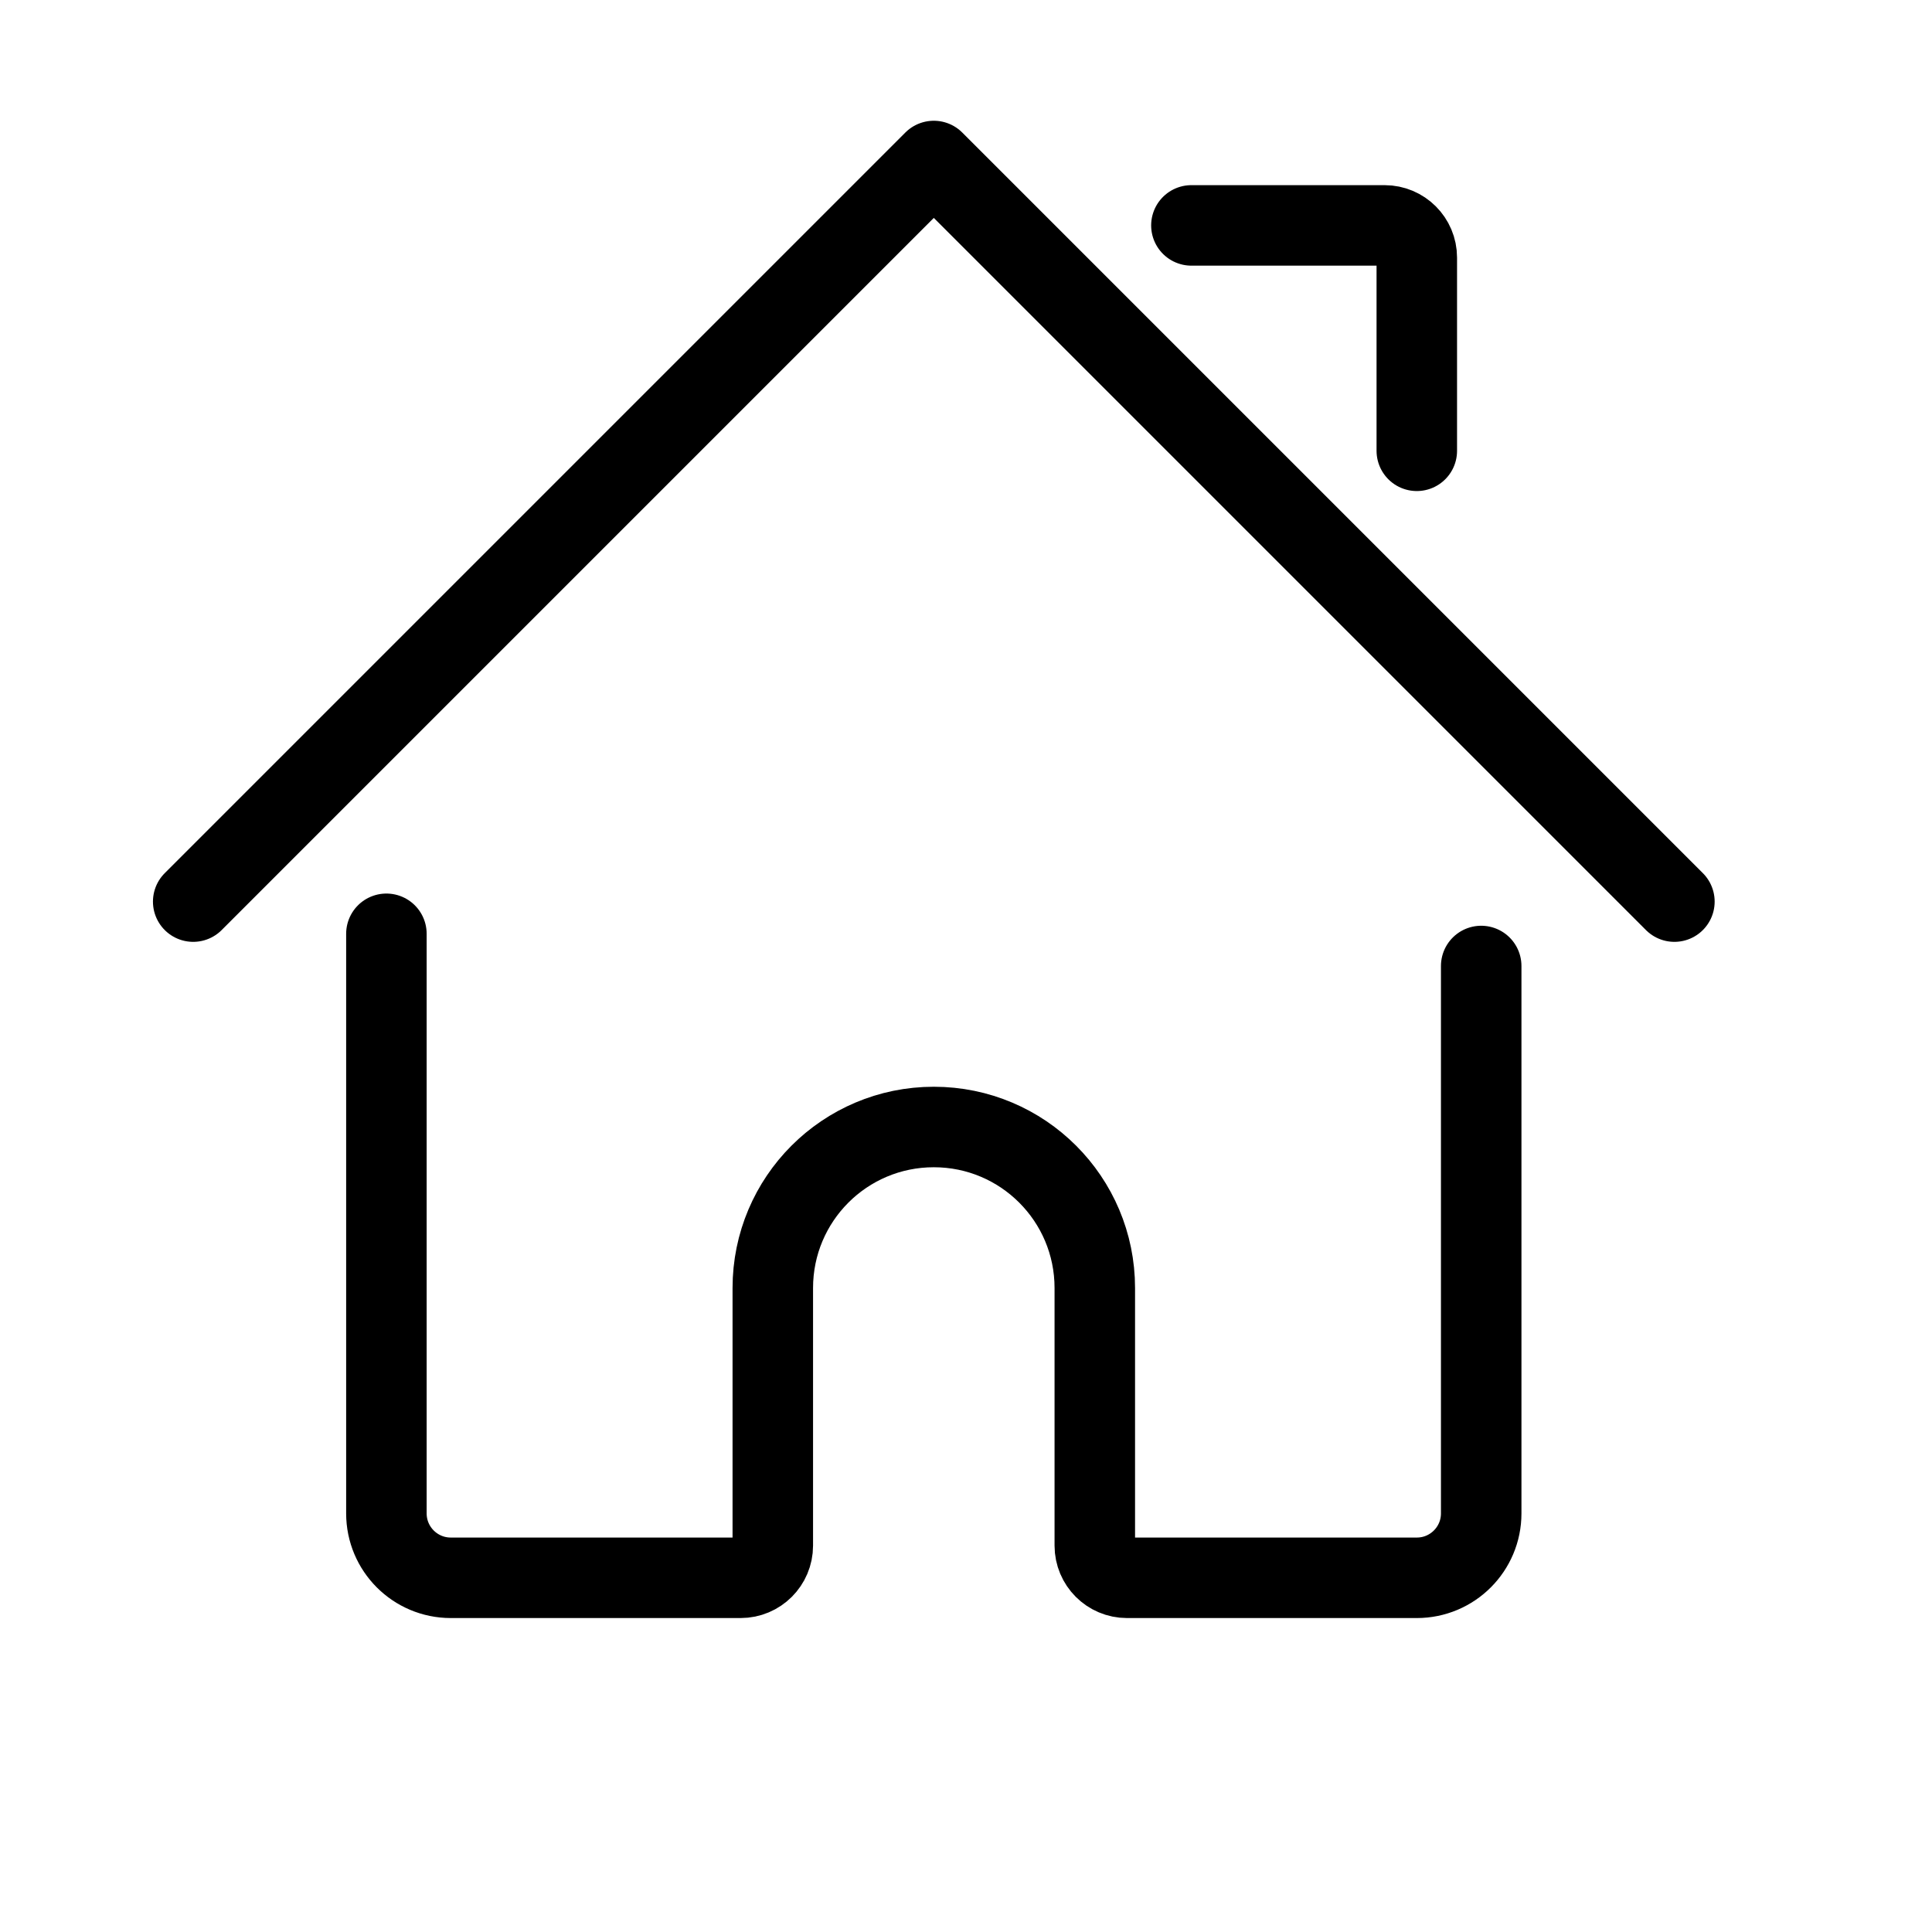
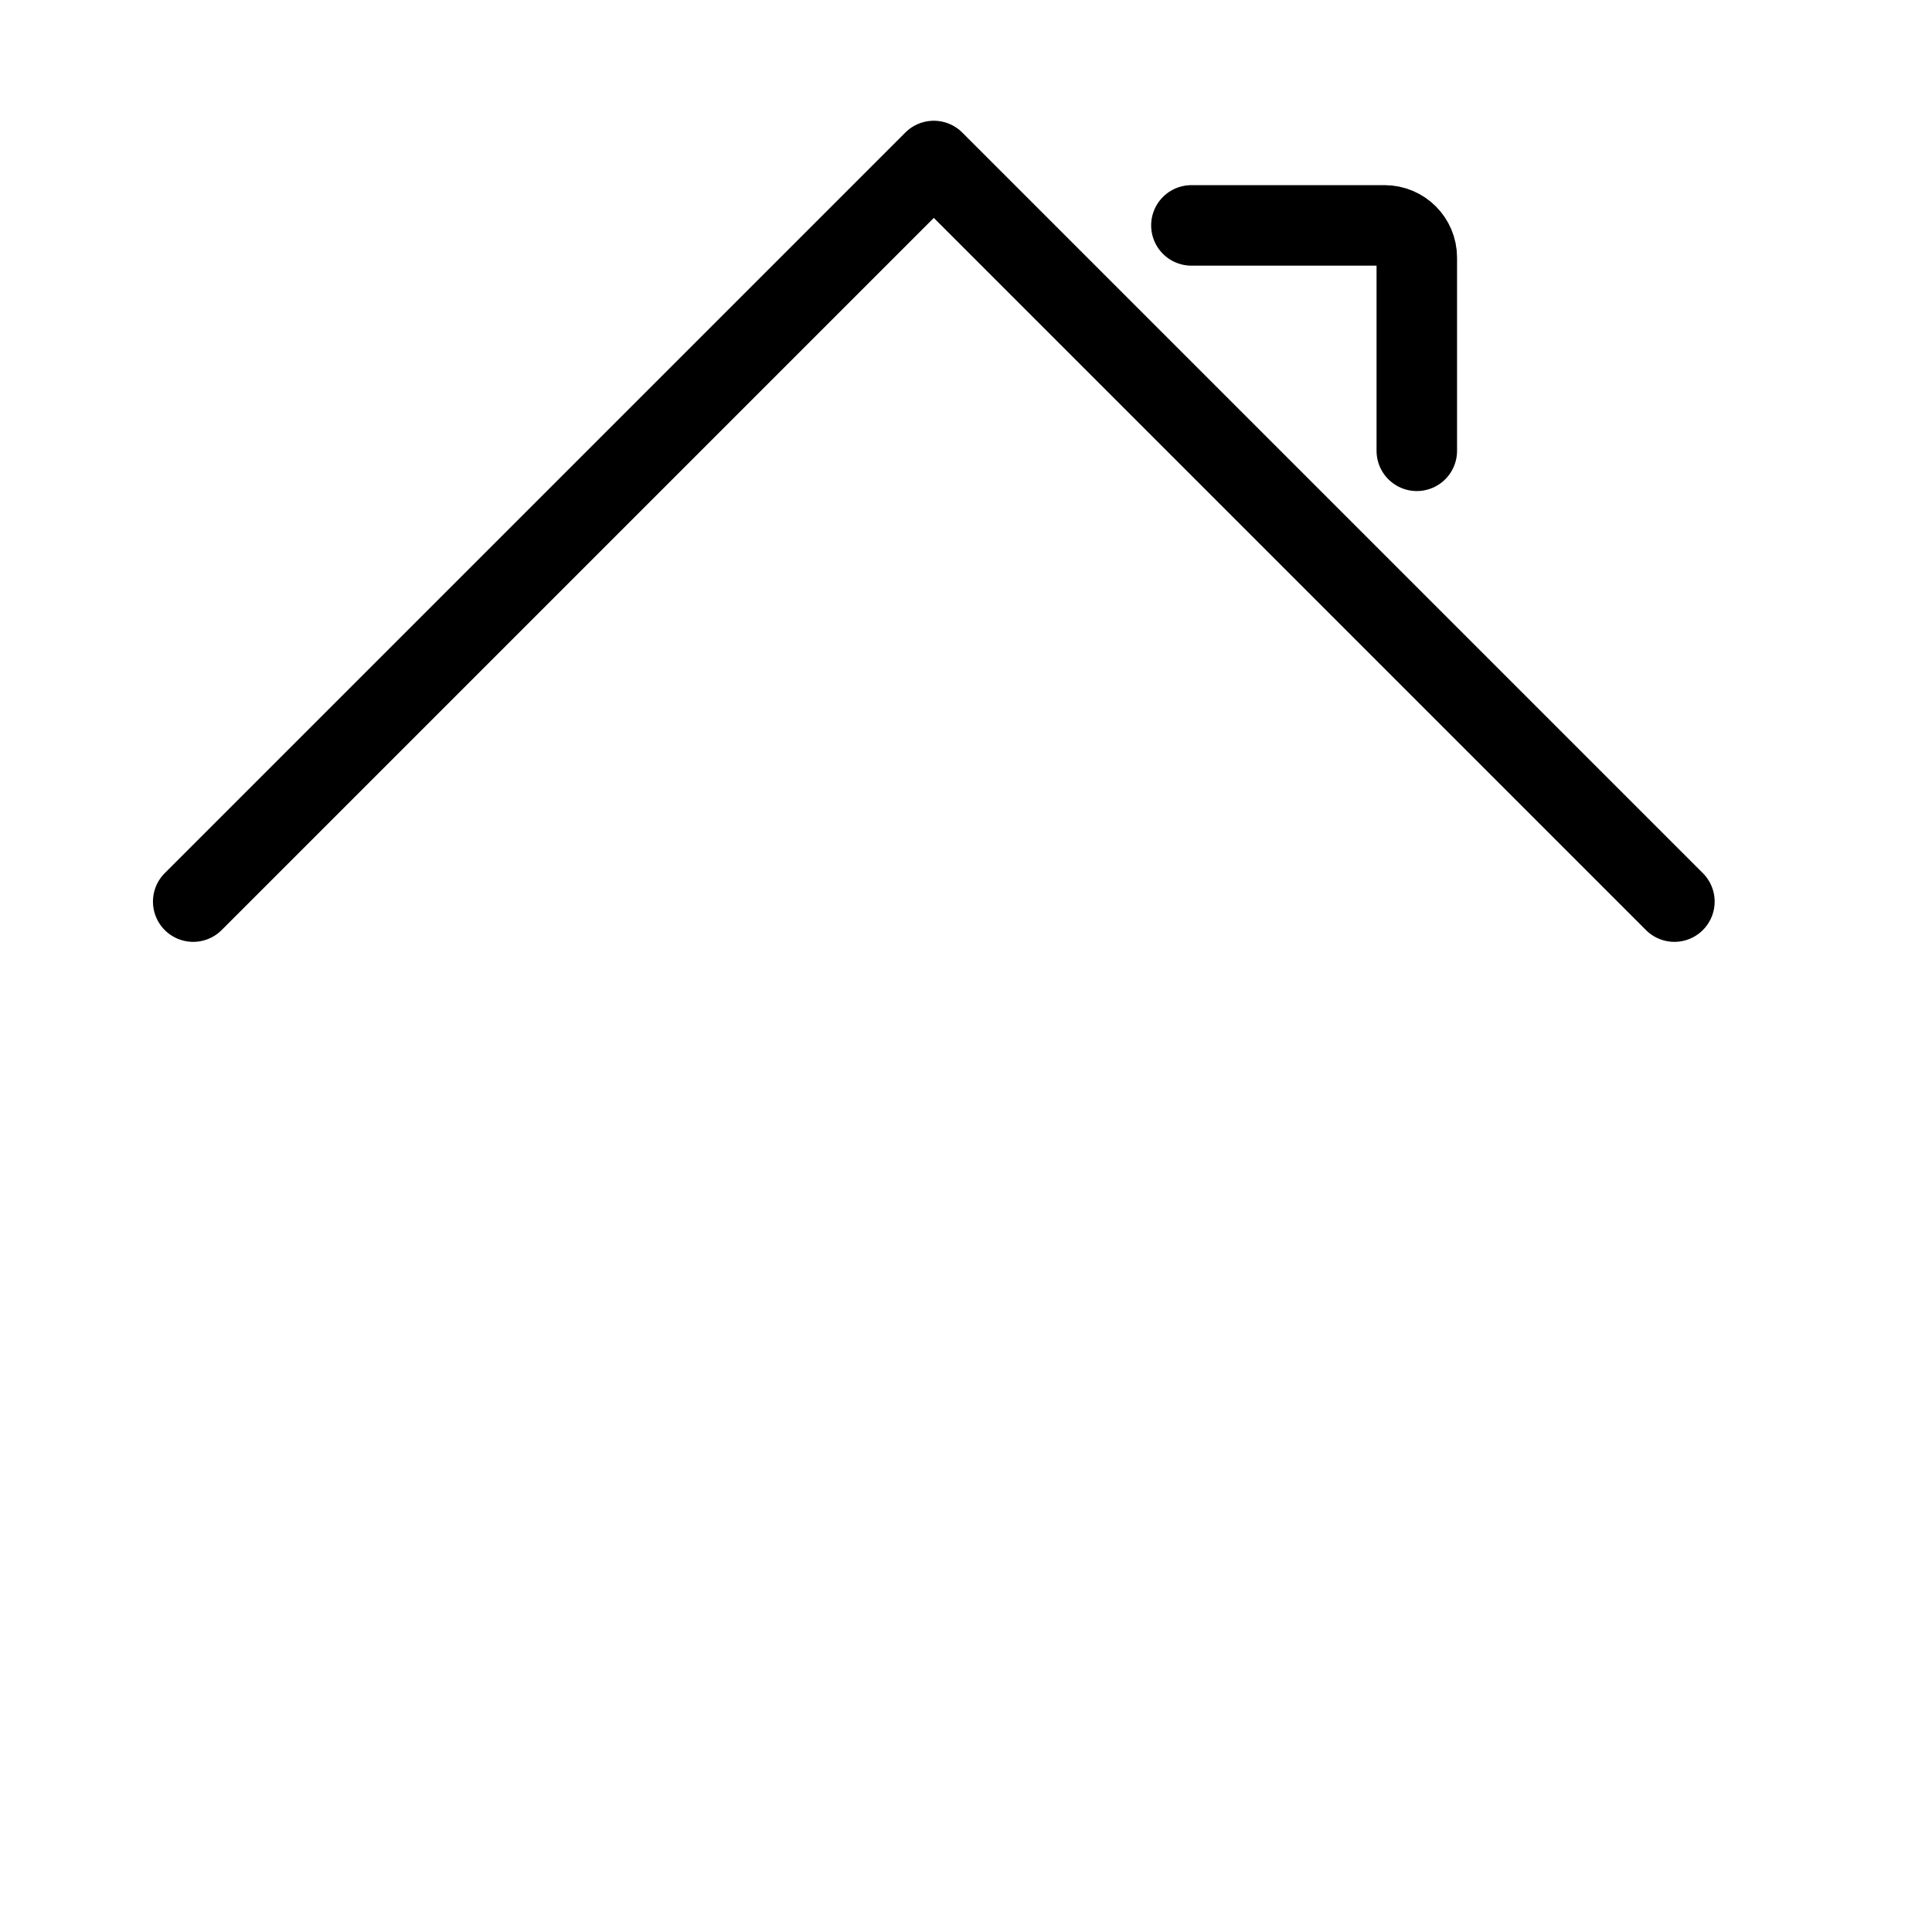
<svg xmlns="http://www.w3.org/2000/svg" width="24px" height="24px" viewBox="0 0 24 24" version="1.1">
  <title>icon/adress/dark</title>
  <desc>Created with Sketch.</desc>
  <g id="icon/adress/dark" stroke="none" stroke-width="1" fill="none" fill-rule="evenodd" stroke-linecap="round" stroke-linejoin="round">
    <g id="house" transform="translate(2, 2)" stroke="#000000">
-       <path d="M2.8,9.6 L2.8,16.8 C2.8,17.242 3.158,17.6 3.6,17.6 L7.2,17.6 C7.421,17.6 7.6,17.421 7.6,17.2 L7.6,14 C7.6,12.895 8.495,12 9.6,12 C10.705,12 11.6,12.895 11.6,14 L11.6,17.2 C11.6,17.421 11.779,17.6 12,17.6 L15.6,17.6 C16.042,17.6 16.4,17.242 16.4,16.8 L16.4,10" id="Path" />
      <polyline id="Path" points="0.4 9.2 9.6 0 18.8 9.2" />
      <path d="M12.8,0.8 L15.2,0.8 C15.421,0.8 15.6,0.979 15.6,1.2 L15.6,3.6" id="Path" />
    </g>
  </g>
</svg>